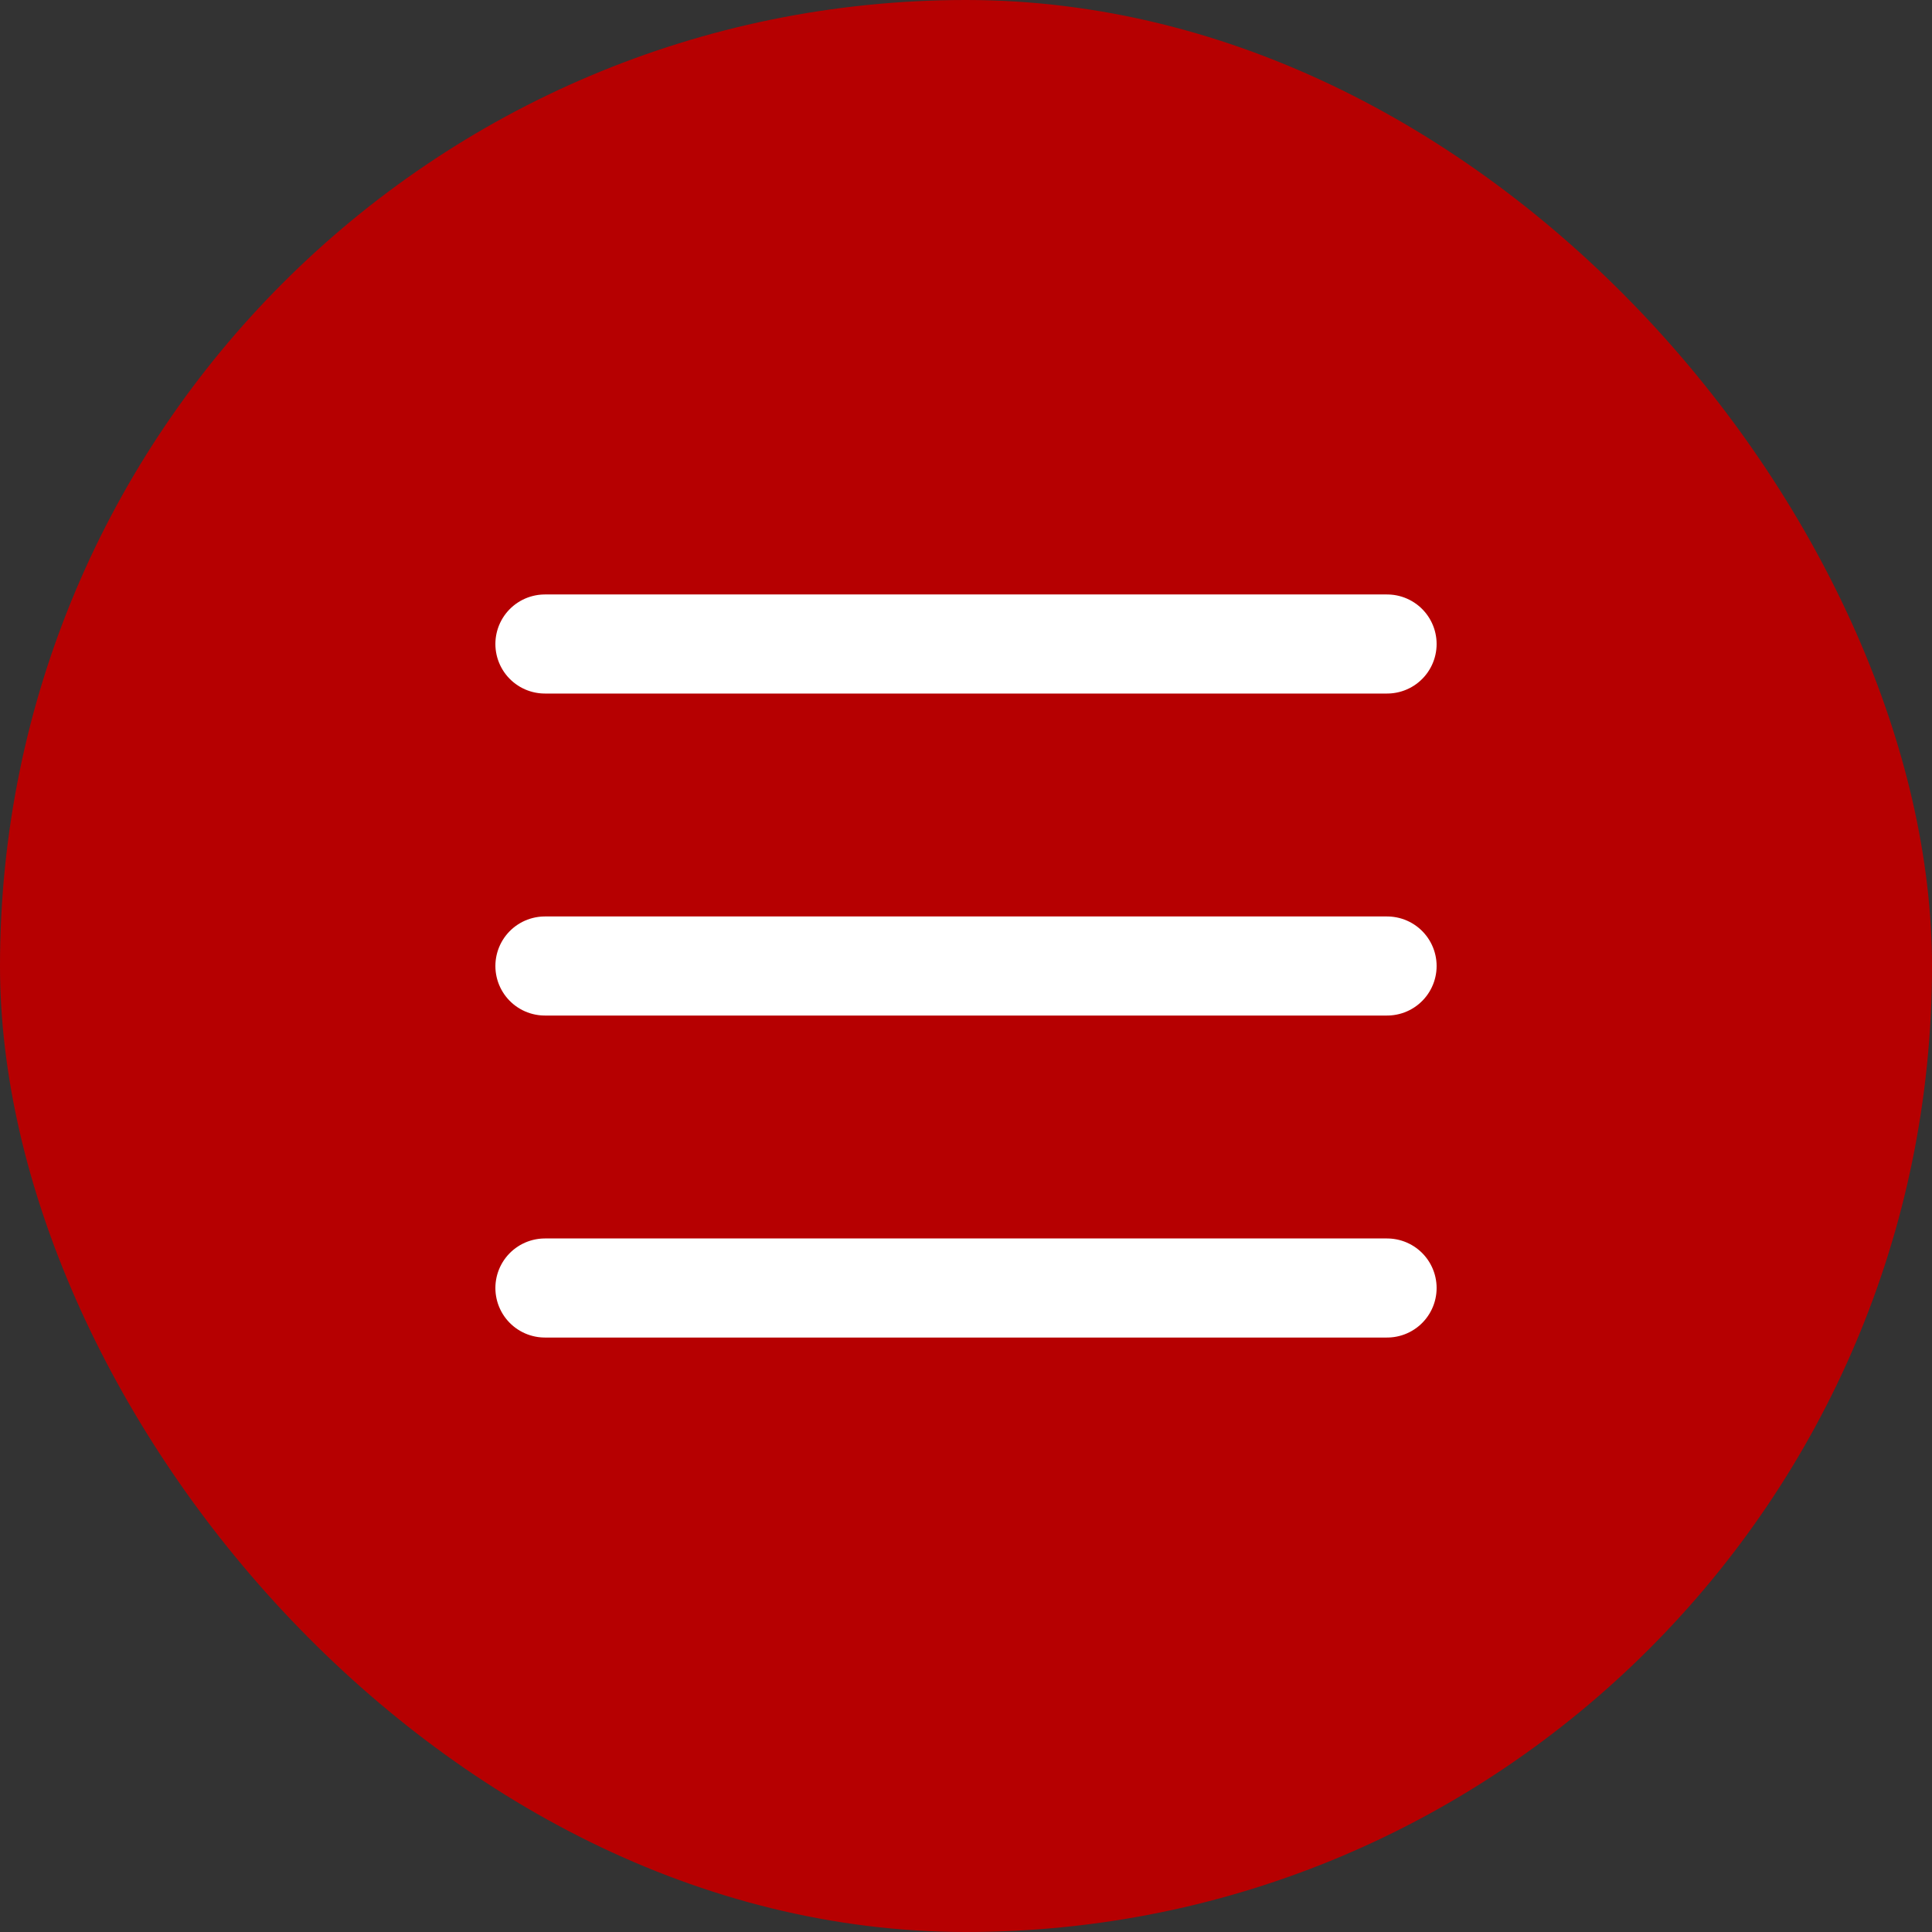
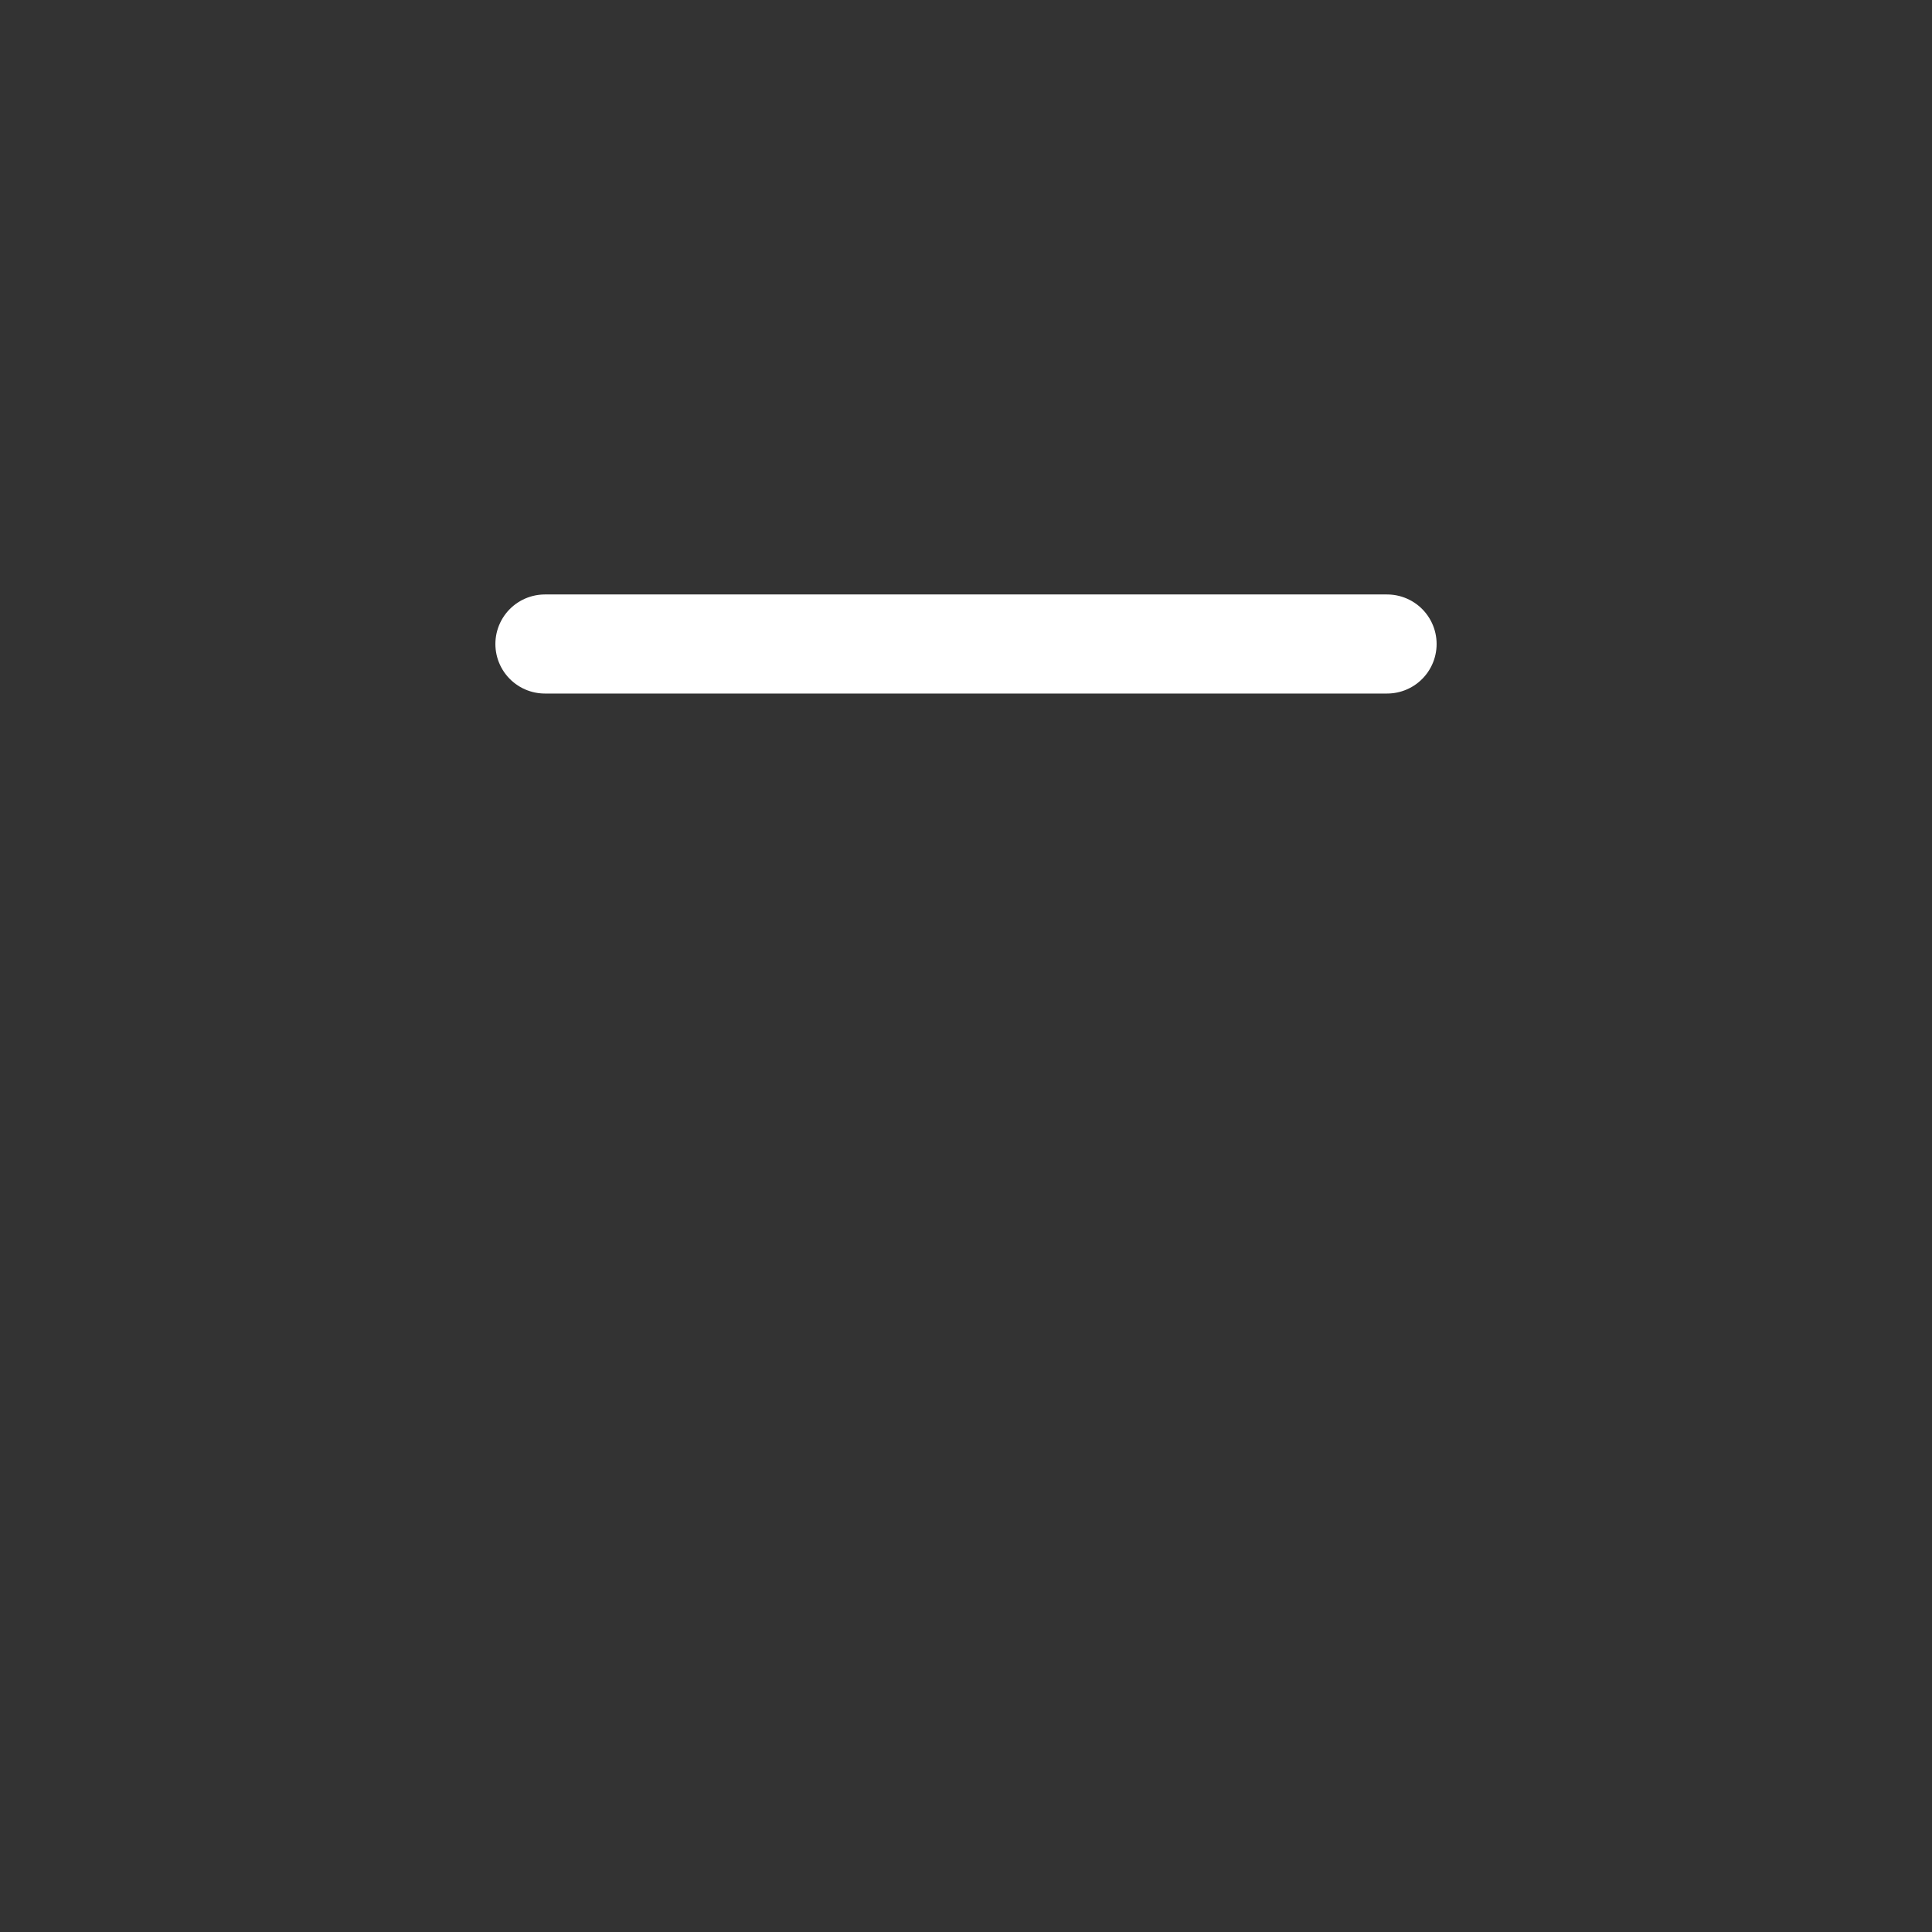
<svg xmlns="http://www.w3.org/2000/svg" width="39" height="39" viewBox="0 0 39 39" fill="none">
  <rect x="0" y="0" width="39" height="39" fill="#333333" stroke="none" />
-   <rect width="39" height="39" rx="19.5" fill="#B60001" />
  <path d="M11 13H28" stroke="white" stroke-width="2" stroke-linecap="round" />
-   <path d="M11 19.5H28" stroke="white" stroke-width="2" stroke-linecap="round" />
-   <path d="M11 26H28" stroke="white" stroke-width="2" stroke-linecap="round" />
</svg>